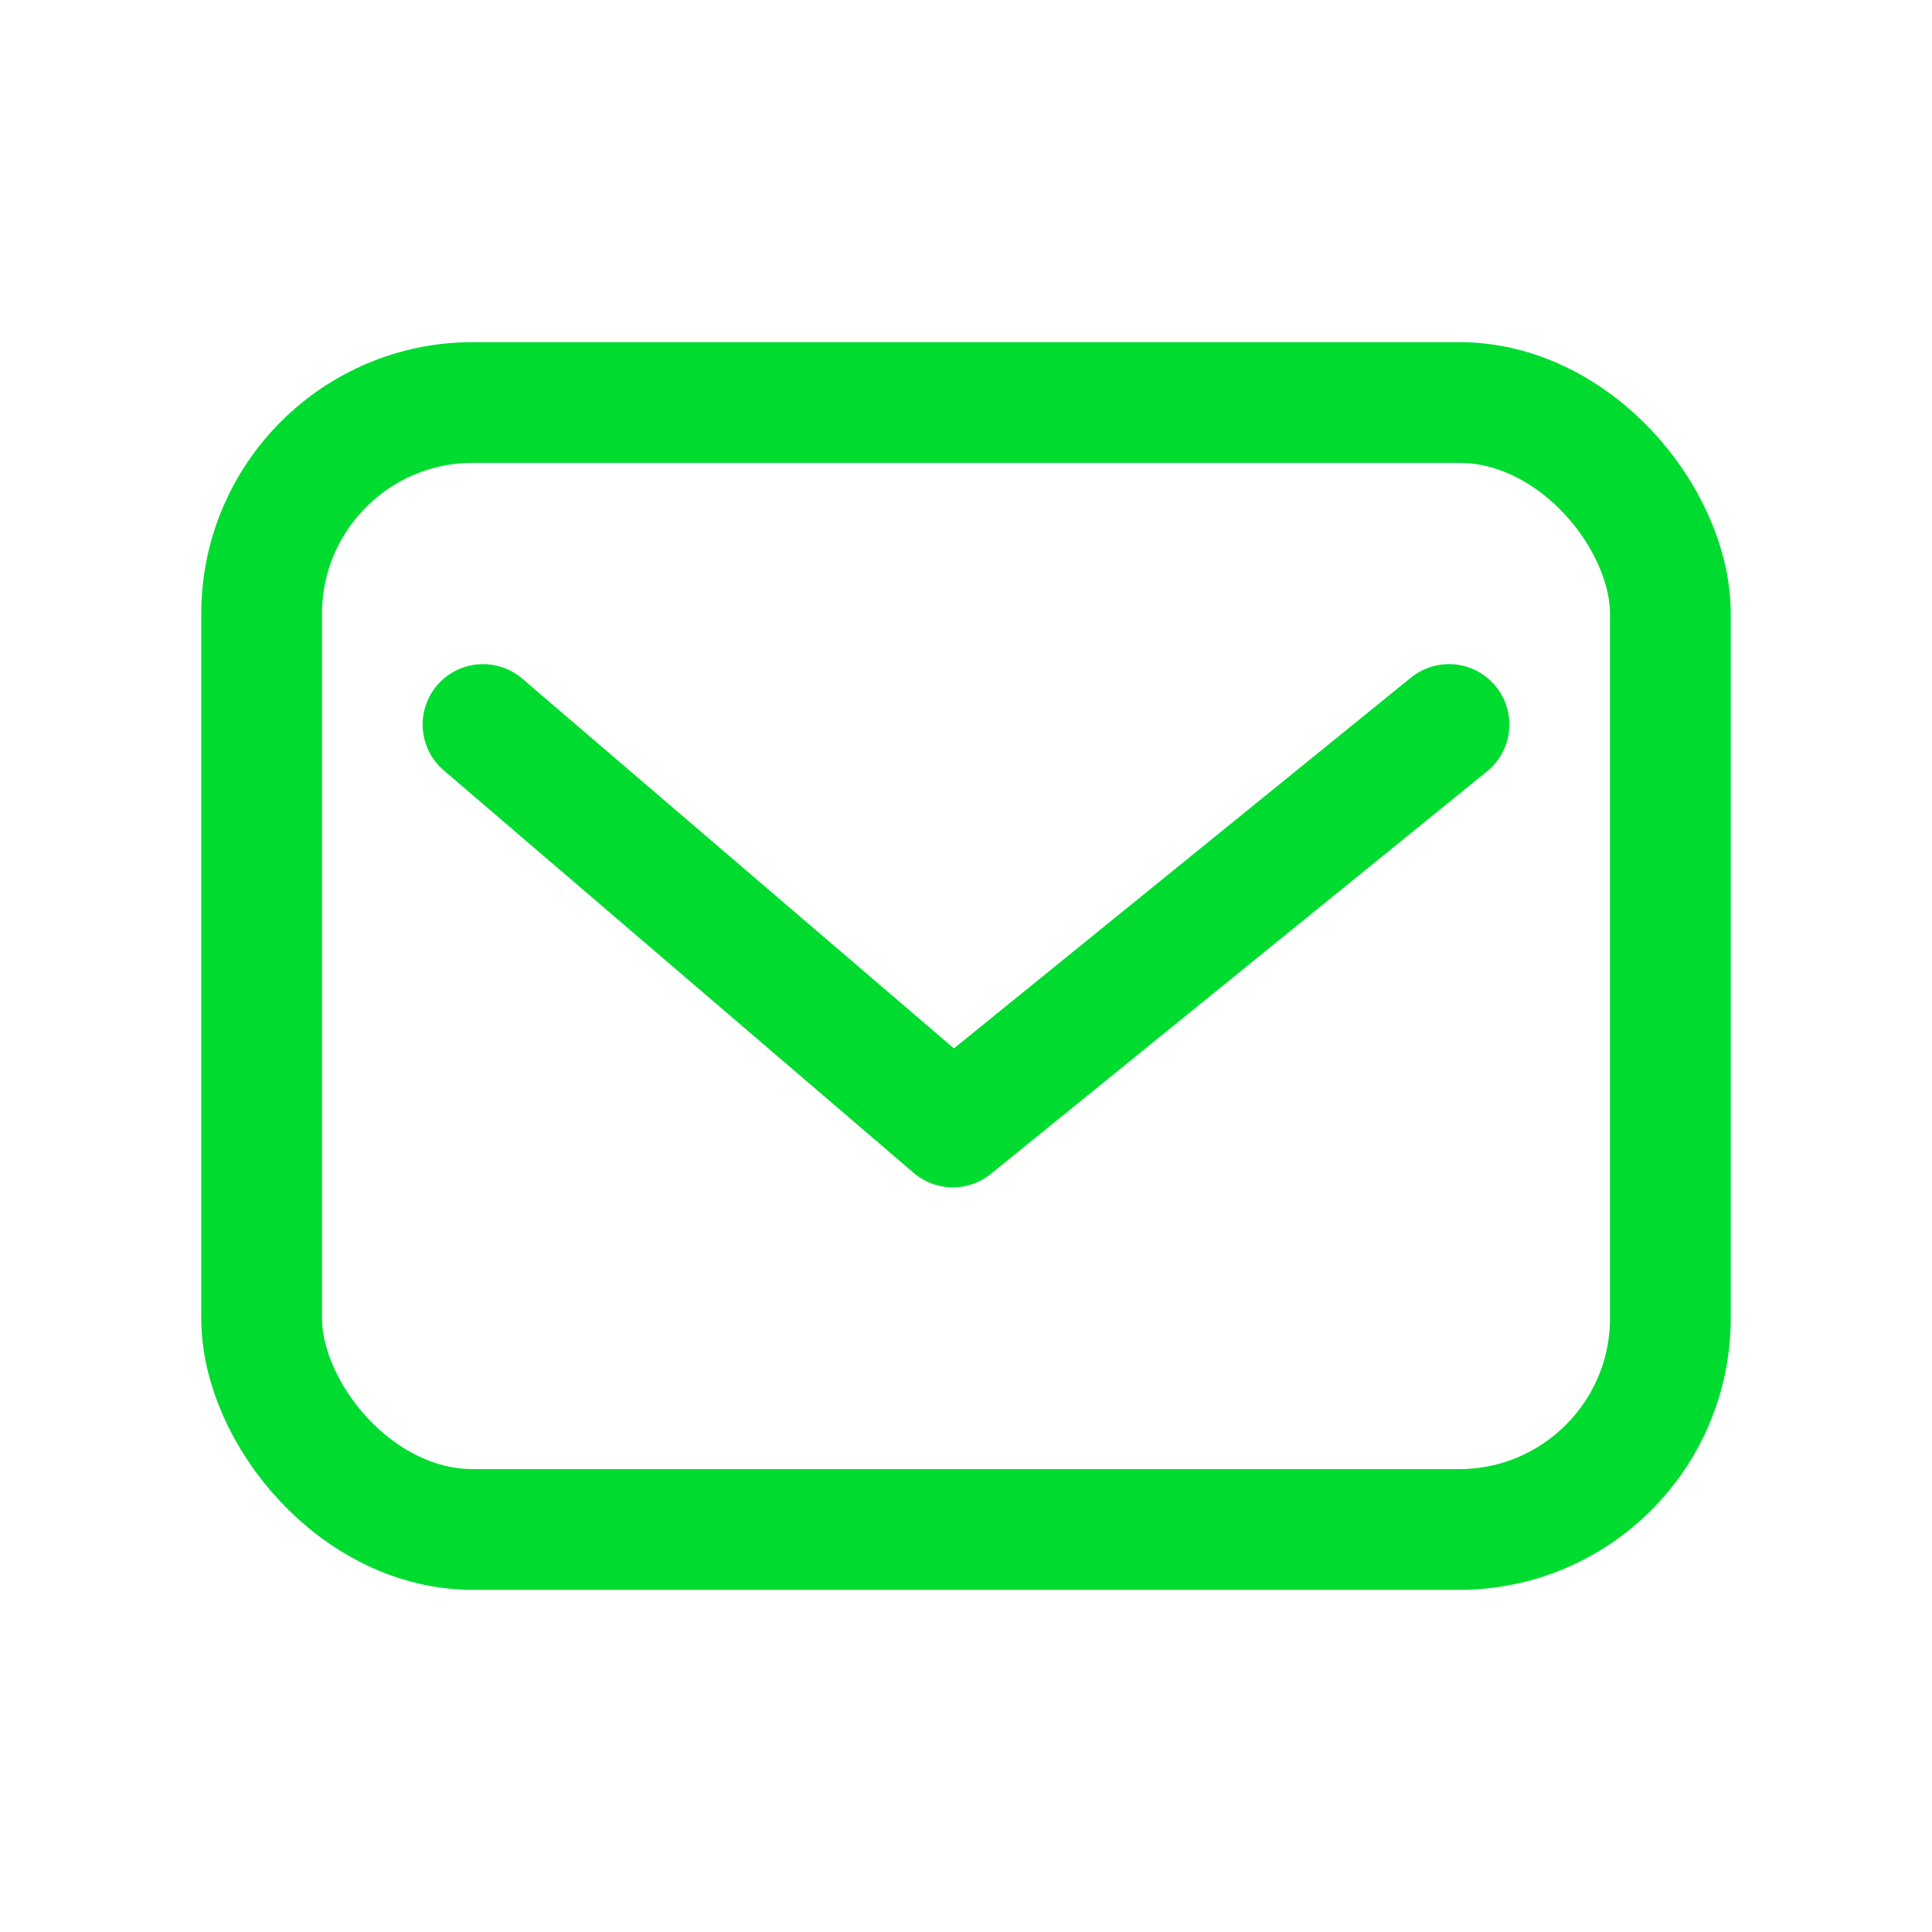
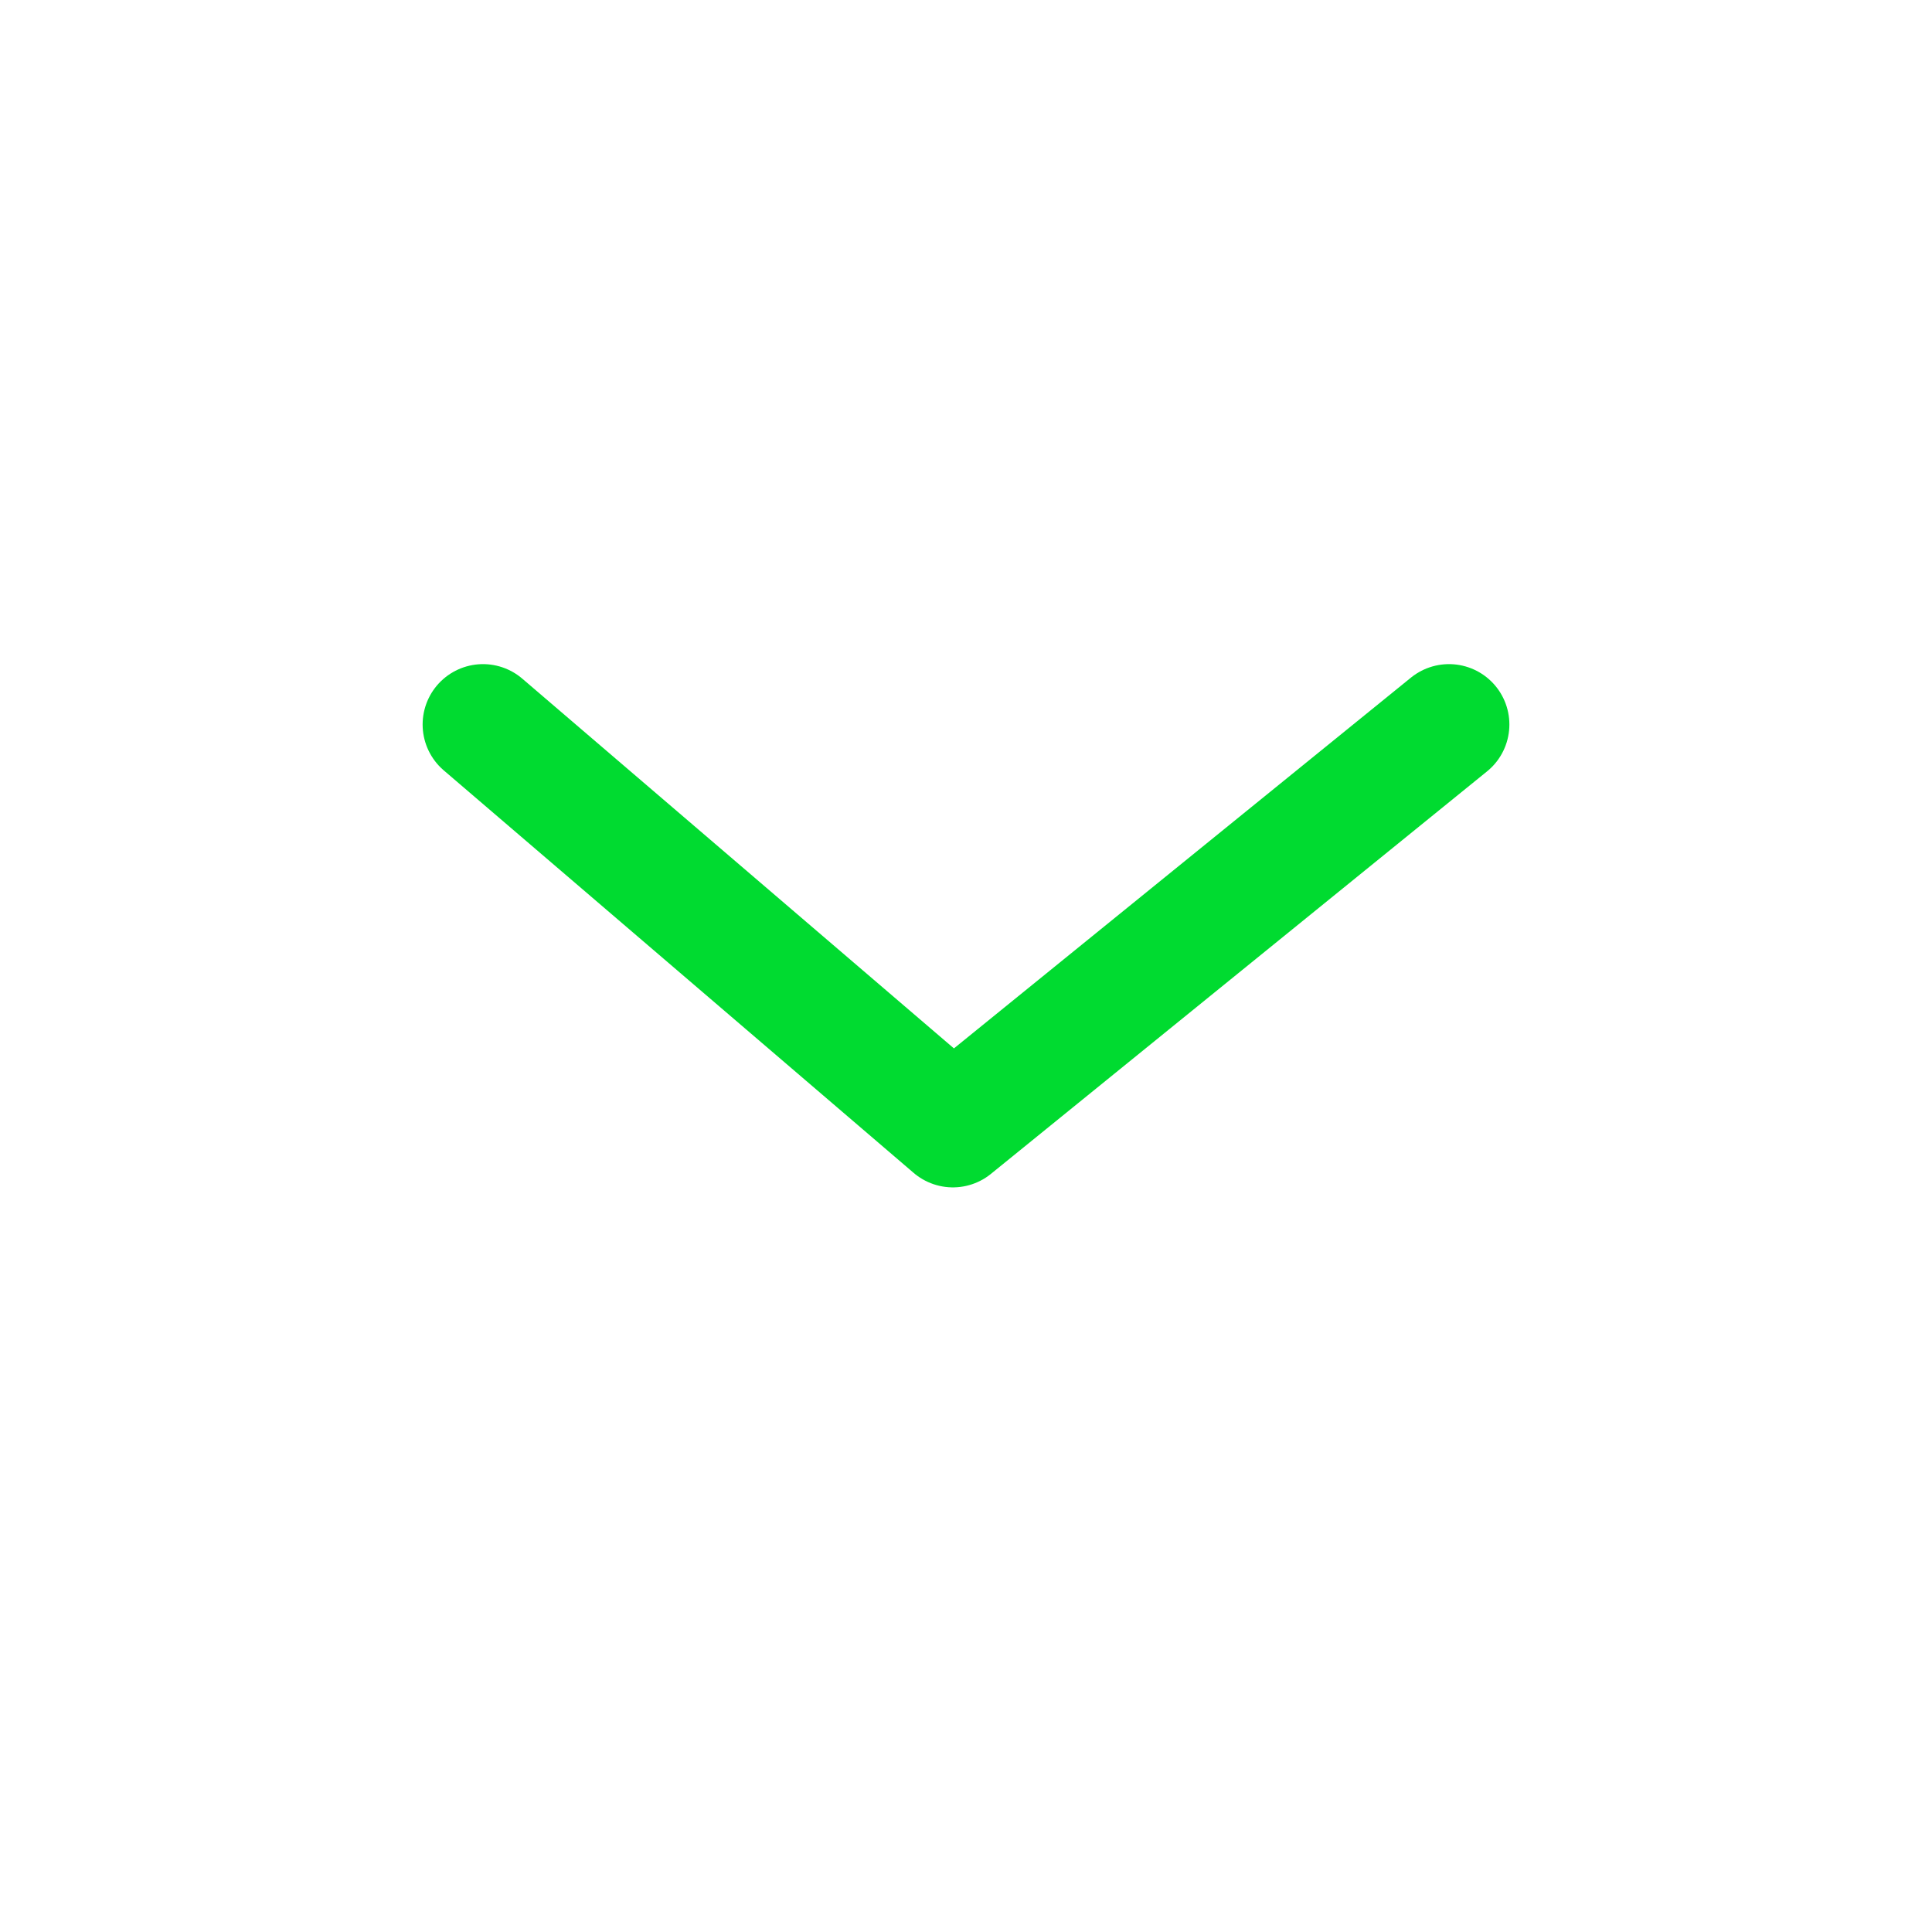
<svg xmlns="http://www.w3.org/2000/svg" width="24" height="24" viewBox="0 0 24 24" fill="none">
-   <rect x="3.25" y="5" width="17.5" height="14" rx="2.625" stroke="#00DB30" stroke-width="1.5" stroke-linecap="round" stroke-linejoin="round" />
  <path d="M6 9L11.837 14L18 9" stroke="#00DB30" stroke-width="1.5" stroke-linecap="round" stroke-linejoin="round" />
</svg>